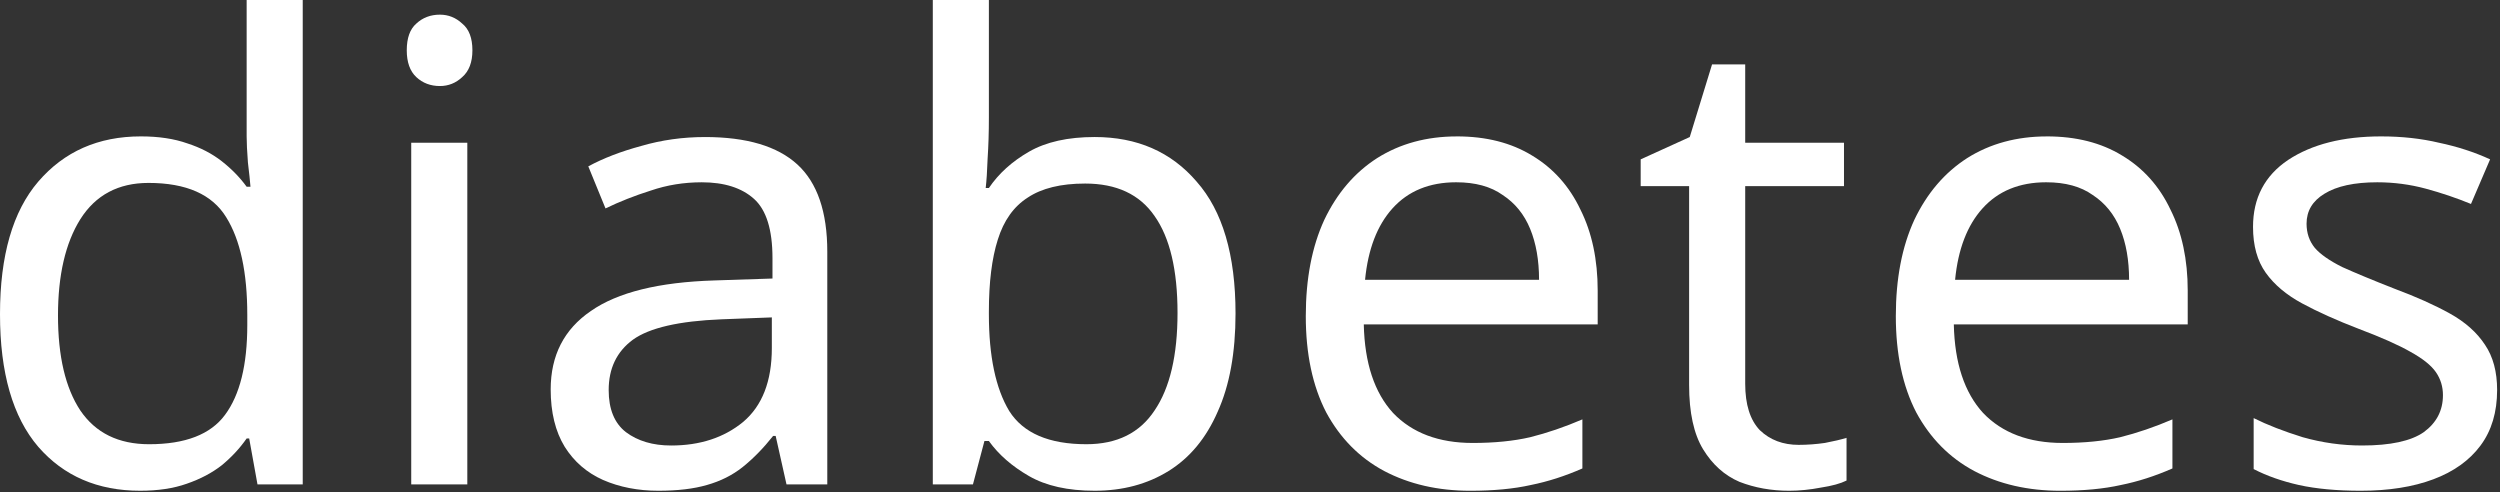
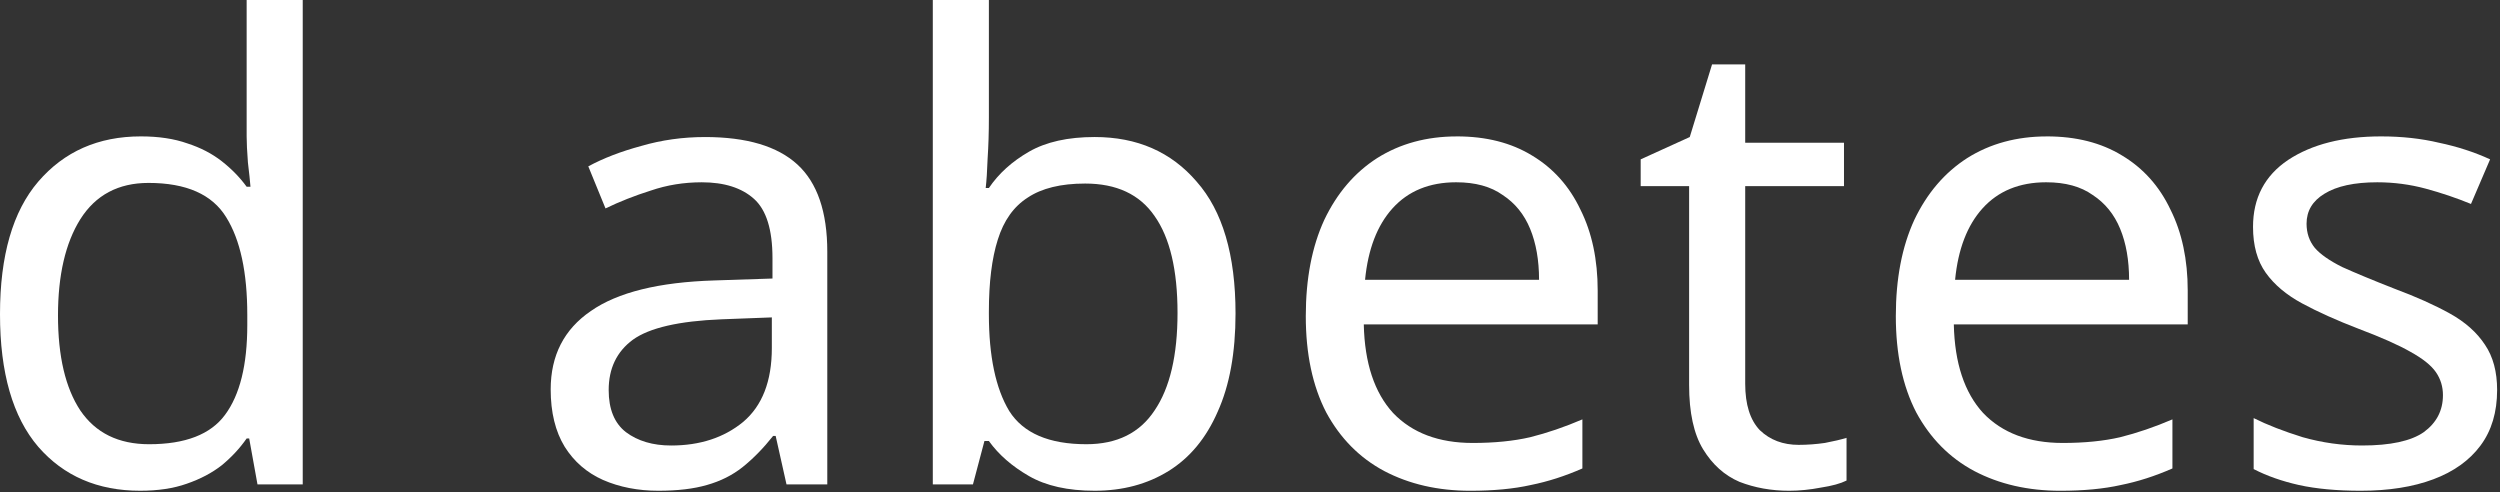
<svg xmlns="http://www.w3.org/2000/svg" fill="none" height="90" viewBox="0 0 457 90" width="457">
  <rect x="0" y="0" width="457" height="90" fill="#333333" stroke="none" />
  <g fill="#fff">
    <path d="m456.473 71.301c0 4.039-1.01 7.418-3.029 10.136-2.02 2.719-4.893 4.777-8.622 6.175-3.728 1.398-8.155 2.097-13.281 2.097-4.35 0-8.117-.349-11.301-1.049-3.107-.699-5.864-1.67-8.272-2.913v-9.32c2.486 1.243 5.476 2.408 8.971 3.495 3.573 1.01 7.184 1.514 10.835 1.514 5.204 0 8.971-.816 11.301-2.447 2.33-1.709 3.495-3.961 3.495-6.757 0-1.553-.427-2.951-1.282-4.194-.854-1.243-2.407-2.486-4.66-3.728-2.174-1.243-5.32-2.641-9.437-4.194-4.038-1.553-7.495-3.107-10.369-4.66-2.873-1.553-5.087-3.417-6.64-5.592-1.554-2.175-2.33-4.971-2.33-8.388 0-5.282 2.135-9.359 6.407-12.233 4.35-2.874 10.02-4.311 17.01-4.311 3.806 0 7.34.388 10.602 1.165 3.34.699 6.447 1.709 9.32 3.029l-3.495 8.155c-2.641-1.087-5.398-2.019-8.272-2.796-2.873-.777-5.825-1.165-8.854-1.165-4.194 0-7.417.699-9.67 2.097-2.175 1.32-3.262 3.146-3.262 5.476 0 1.709.505 3.184 1.515 4.427 1.009 1.165 2.679 2.33 5.009 3.495 2.408 1.087 5.592 2.408 9.554 3.961 3.961 1.476 7.339 2.99 10.136 4.544 2.796 1.553 4.932 3.456 6.407 5.709 1.476 2.175 2.214 4.932 2.214 8.272z" />
    <path d="m374.167 24.932c5.36 0 9.942 1.165 13.748 3.495 3.883 2.33 6.835 5.631 8.854 9.903 2.097 4.194 3.146 9.126 3.146 14.796v6.175h-42.757c.155 7.068 1.941 12.466 5.359 16.194 3.495 3.651 8.349 5.476 14.563 5.476 3.961 0 7.456-.349 10.485-1.048 3.107-.777 6.292-1.864 9.554-3.262v8.971c-3.185 1.398-6.33 2.408-9.437 3.029-3.107.699-6.796 1.049-11.068 1.049-5.903 0-11.146-1.204-15.728-3.612-4.505-2.408-8.039-5.981-10.602-10.718-2.486-4.816-3.728-10.68-3.728-17.592 0-6.835 1.126-12.699 3.378-17.592 2.33-4.893 5.554-8.66 9.67-11.301 4.194-2.641 9.049-3.961 14.563-3.961zm-.116 8.388c-4.893 0-8.777 1.592-11.651 4.777-2.796 3.107-4.466 7.456-5.009 13.049h31.805c0-3.573-.543-6.68-1.631-9.32-1.087-2.641-2.757-4.699-5.009-6.175-2.175-1.553-5.01-2.33-8.505-2.33z" />
    <path d="m328.809 81.32c1.554 0 3.146-.117 4.777-.349 1.631-.311 2.951-.621 3.961-.932v7.806c-1.087.544-2.641.971-4.66 1.282-2.02.388-3.961.583-5.825.583-3.262 0-6.292-.544-9.088-1.631-2.718-1.165-4.932-3.146-6.641-5.942-1.708-2.796-2.563-6.718-2.563-11.767v-36.349h-8.854v-4.893l8.971-4.078 4.078-13.282h6.058v14.33h18.058v7.922h-18.058v36.117c0 3.806.893 6.641 2.679 8.505 1.865 1.786 4.233 2.68 7.107 2.68z" />
    <path d="m266.31 24.932c5.359 0 9.942 1.165 13.747 3.495 3.884 2.33 6.835 5.631 8.855 9.903 2.097 4.194 3.145 9.126 3.145 14.796v6.175h-42.757c.156 7.068 1.942 12.466 5.359 16.194 3.496 3.651 8.35 5.476 14.564 5.476 3.961 0 7.456-.349 10.485-1.048 3.107-.777 6.291-1.864 9.553-3.262v8.971c-3.184 1.398-6.33 2.408-9.437 3.029-3.106.699-6.796 1.049-11.067 1.049-5.903 0-11.146-1.204-15.729-3.612-4.505-2.408-8.038-5.981-10.602-10.718-2.485-4.816-3.728-10.68-3.728-17.592 0-6.835 1.126-12.699 3.379-17.592 2.33-4.893 5.553-8.66 9.67-11.301 4.194-2.641 9.048-3.961 14.563-3.961zm-.117 8.388c-4.893 0-8.776 1.592-11.65 4.777-2.796 3.107-4.466 7.456-5.01 13.049h31.806c0-3.573-.544-6.68-1.631-9.32-1.087-2.641-2.757-4.699-5.01-6.175-2.174-1.553-5.009-2.33-8.505-2.33z" />
    <path d="m180.768 21.553c0 2.641-.078 5.126-.233 7.456-.078 2.252-.194 4.039-.349 5.359h.582c1.786-2.641 4.233-4.854 7.34-6.641 3.107-1.786 7.107-2.68 12-2.68 7.767 0 13.98 2.719 18.641 8.155 4.738 5.359 7.106 13.398 7.106 24.116 0 7.146-1.087 13.126-3.262 17.942-2.097 4.816-5.087 8.427-8.971 10.835-3.883 2.408-8.388 3.612-13.514 3.612-4.893 0-8.893-.893-12-2.68s-5.554-3.922-7.34-6.408h-.815l-2.098 7.922h-7.339v-88.544h10.252zm17.592 12c-4.427 0-7.922.854-10.485 2.563-2.563 1.631-4.388 4.194-5.476 7.689-1.087 3.417-1.631 7.806-1.631 13.165v.466c0 7.689 1.243 13.592 3.728 17.709 2.563 4.039 7.262 6.058 14.097 6.058 5.593 0 9.748-2.058 12.466-6.175 2.796-4.117 4.194-10.058 4.194-17.825 0-7.845-1.398-13.748-4.194-17.709-2.718-3.961-6.951-5.942-12.699-5.942z" />
    <path d="m128.859 25.049c7.612 0 13.243 1.67 16.893 5.01 3.651 3.34 5.476 8.66 5.476 15.961v42.524h-7.456l-1.981-8.854h-.466c-1.786 2.252-3.65 4.155-5.592 5.709-1.864 1.476-4.039 2.563-6.524 3.262-2.408.699-5.359 1.048-8.855 1.048-3.728 0-7.106-.66-10.136-1.98-2.951-1.32-5.281-3.34-6.99-6.058-1.709-2.796-2.563-6.291-2.563-10.485 0-6.214 2.447-10.99 7.34-14.33 4.893-3.417 12.427-5.282 22.602-5.592l10.602-.349v-3.728c0-5.204-1.126-8.816-3.379-10.835-2.252-2.019-5.437-3.029-9.553-3.029-3.262 0-6.369.505-9.321 1.515-2.951.932-5.708 2.019-8.272 3.262l-3.145-7.689c2.718-1.476 5.942-2.719 9.67-3.728 3.728-1.087 7.611-1.631 11.65-1.631zm3.029 33.32c-7.767.311-13.165 1.553-16.194 3.728-2.951 2.175-4.427 5.243-4.427 9.204 0 3.495 1.049 6.058 3.146 7.689 2.174 1.631 4.932 2.447 8.271 2.447 5.282 0 9.67-1.437 13.166-4.311 3.495-2.951 5.242-7.456 5.242-13.514v-5.592z" />
-     <path d="m85.425 26.097v62.447h-10.252v-62.447zm-5.01-23.417c1.553 0 2.913.544 4.078 1.631 1.243 1.01 1.864 2.641 1.864 4.893 0 2.175-.621 3.806-1.864 4.893-1.165 1.087-2.524 1.631-4.078 1.631-1.709 0-3.146-.544-4.311-1.631-1.165-1.087-1.748-2.718-1.748-4.893 0-2.252.583-3.883 1.748-4.893 1.165-1.087 2.602-1.631 4.311-1.631z" />
    <path d="m25.631 89.709c-7.767 0-13.981-2.68-18.641-8.039-4.66-5.437-6.99-13.515-6.99-24.233 0-10.719 2.33-18.796 6.99-24.233 4.738-5.515 10.99-8.272 18.757-8.272 3.262 0 6.097.427 8.505 1.282 2.408.777 4.505 1.864 6.291 3.262 1.786 1.398 3.301 2.951 4.544 4.66h.699c-.078-1.01-.233-2.485-.466-4.427-.155-2.019-.233-3.612-.233-4.777v-24.932h10.252v88.544h-8.272l-1.515-8.388h-.466c-1.243 1.786-2.757 3.417-4.544 4.893-1.786 1.398-3.922 2.524-6.408 3.379-2.408.854-5.243 1.282-8.505 1.282zm1.631-8.505c6.602 0 11.223-1.786 13.864-5.359 2.719-3.651 4.078-9.126 4.078-16.427v-1.864c0-7.767-1.282-13.709-3.845-17.825-2.563-4.194-7.301-6.291-14.214-6.291-5.514 0-9.67 2.214-12.466 6.641-2.718 4.349-4.078 10.214-4.078 17.592 0 7.456 1.359 13.243 4.078 17.359 2.796 4.117 6.99 6.175 12.582 6.175z" />
  </g>
</svg>